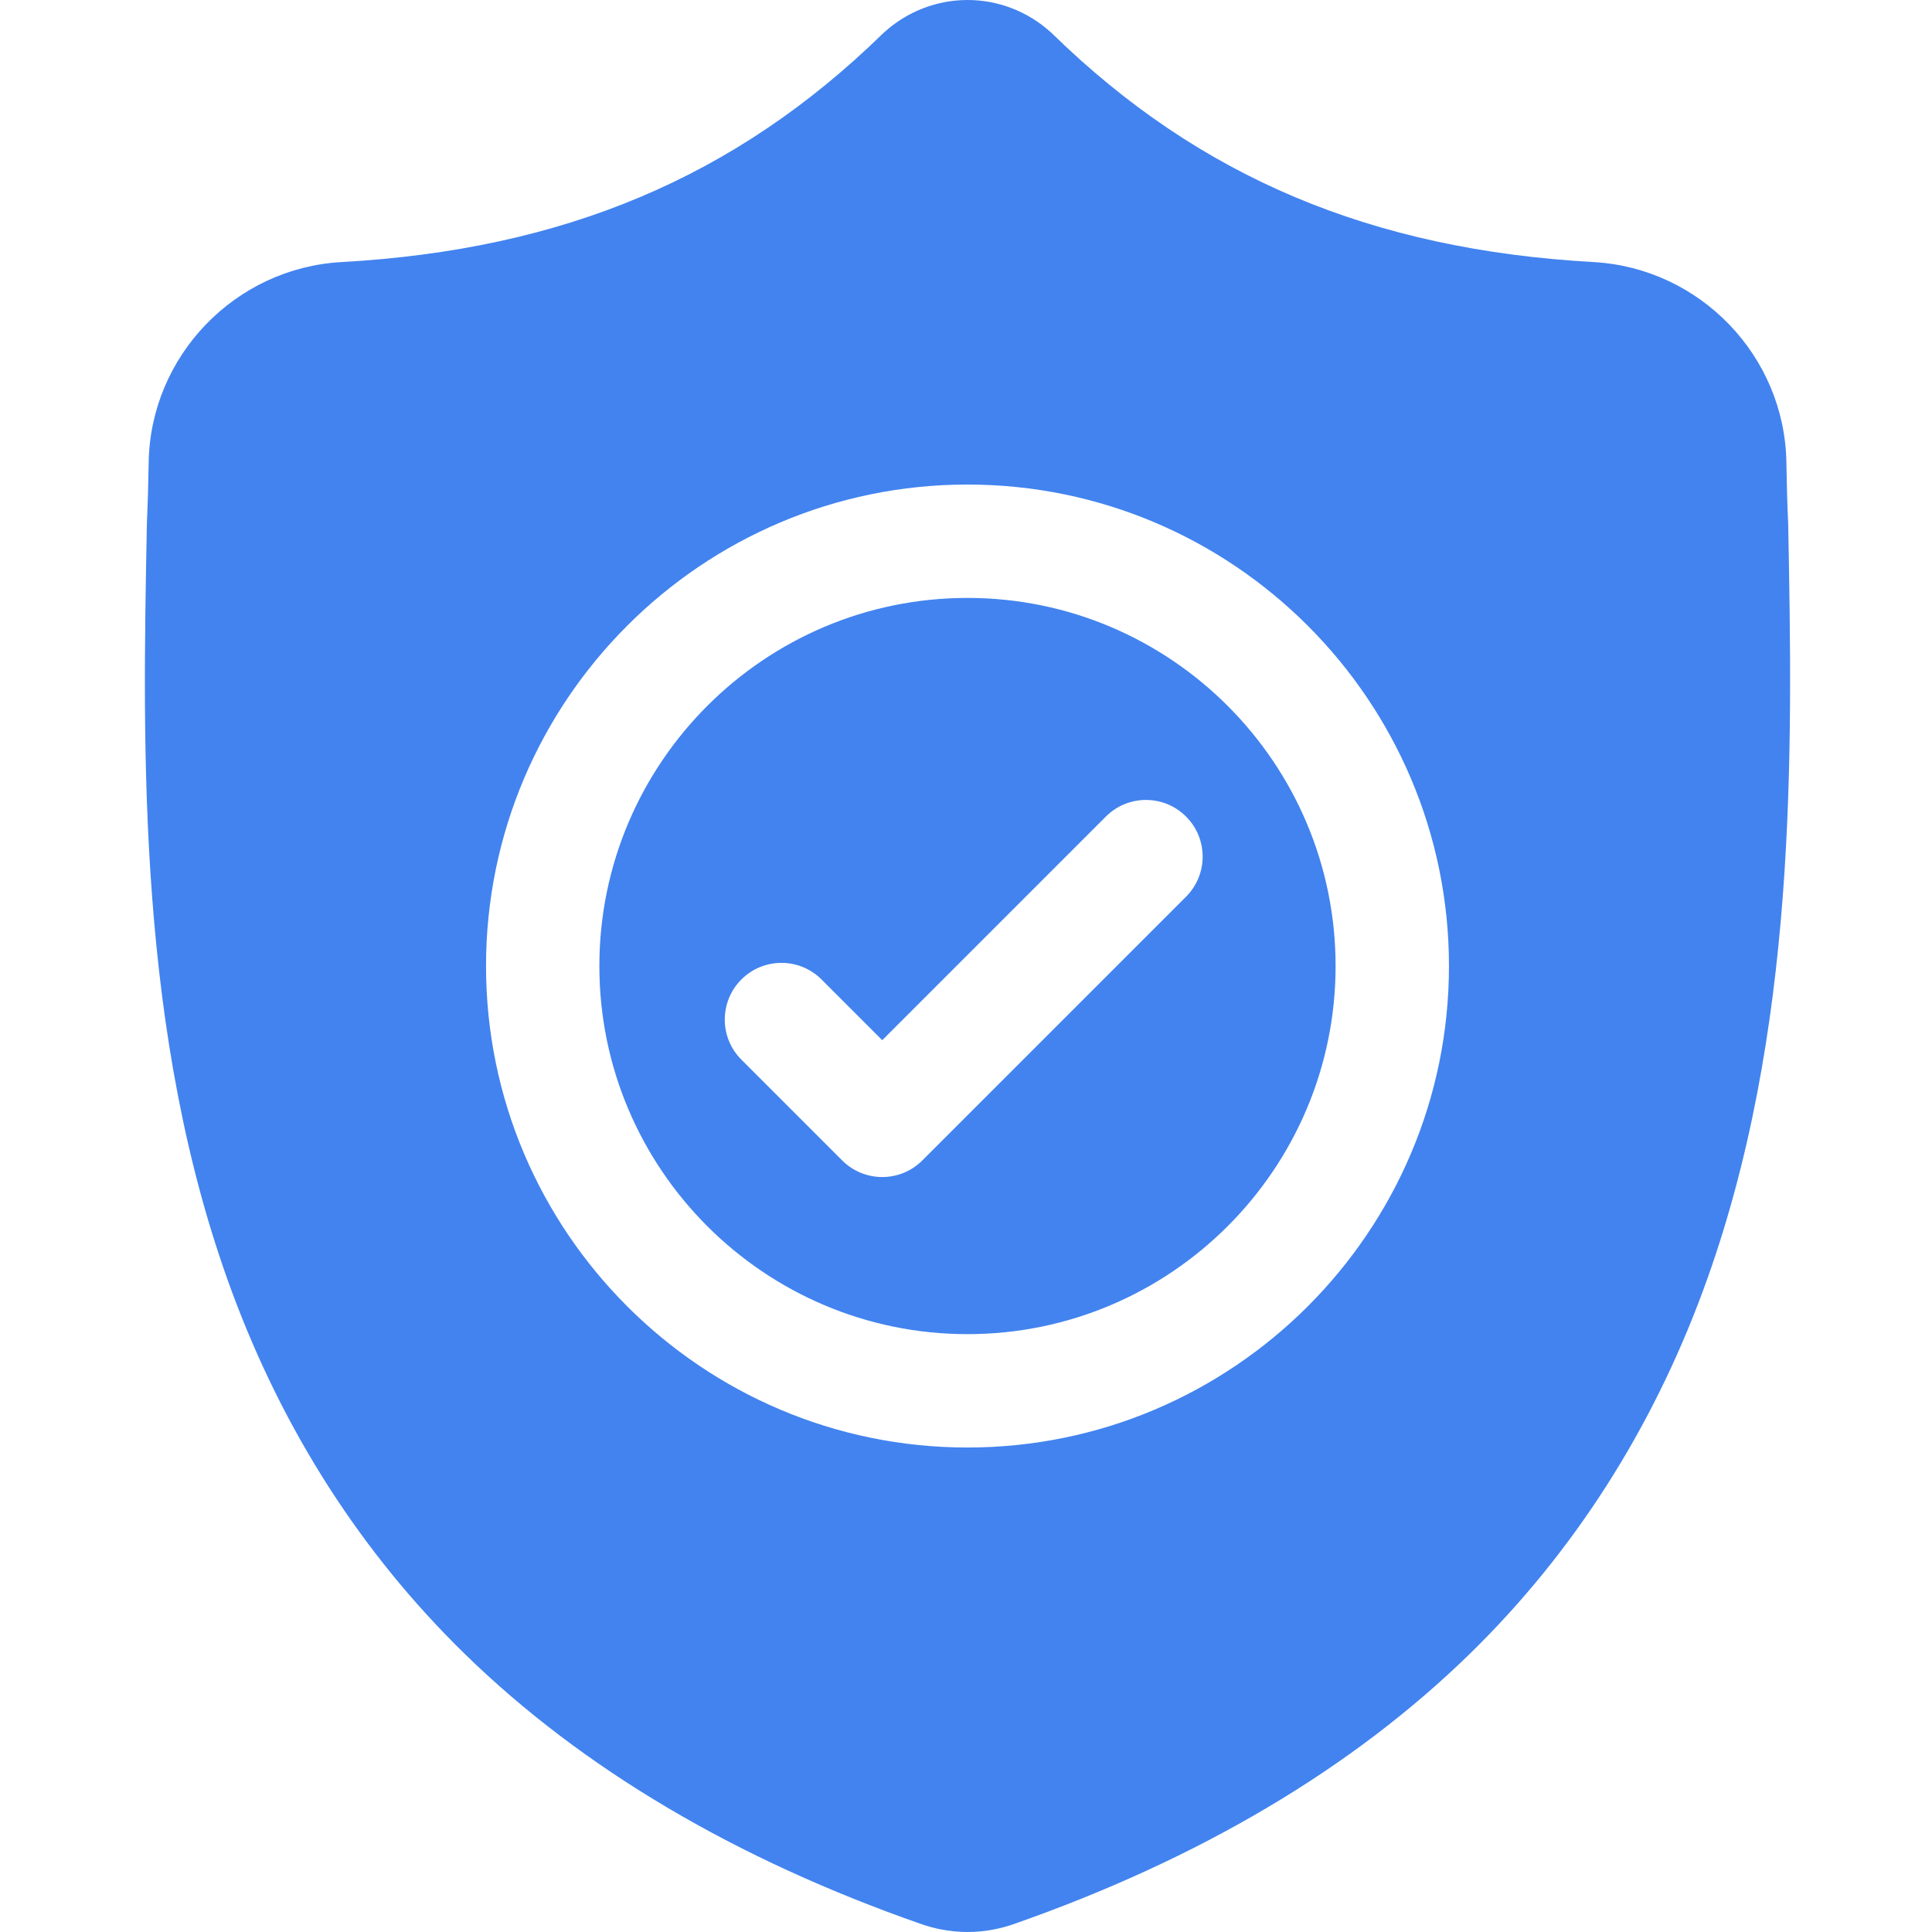
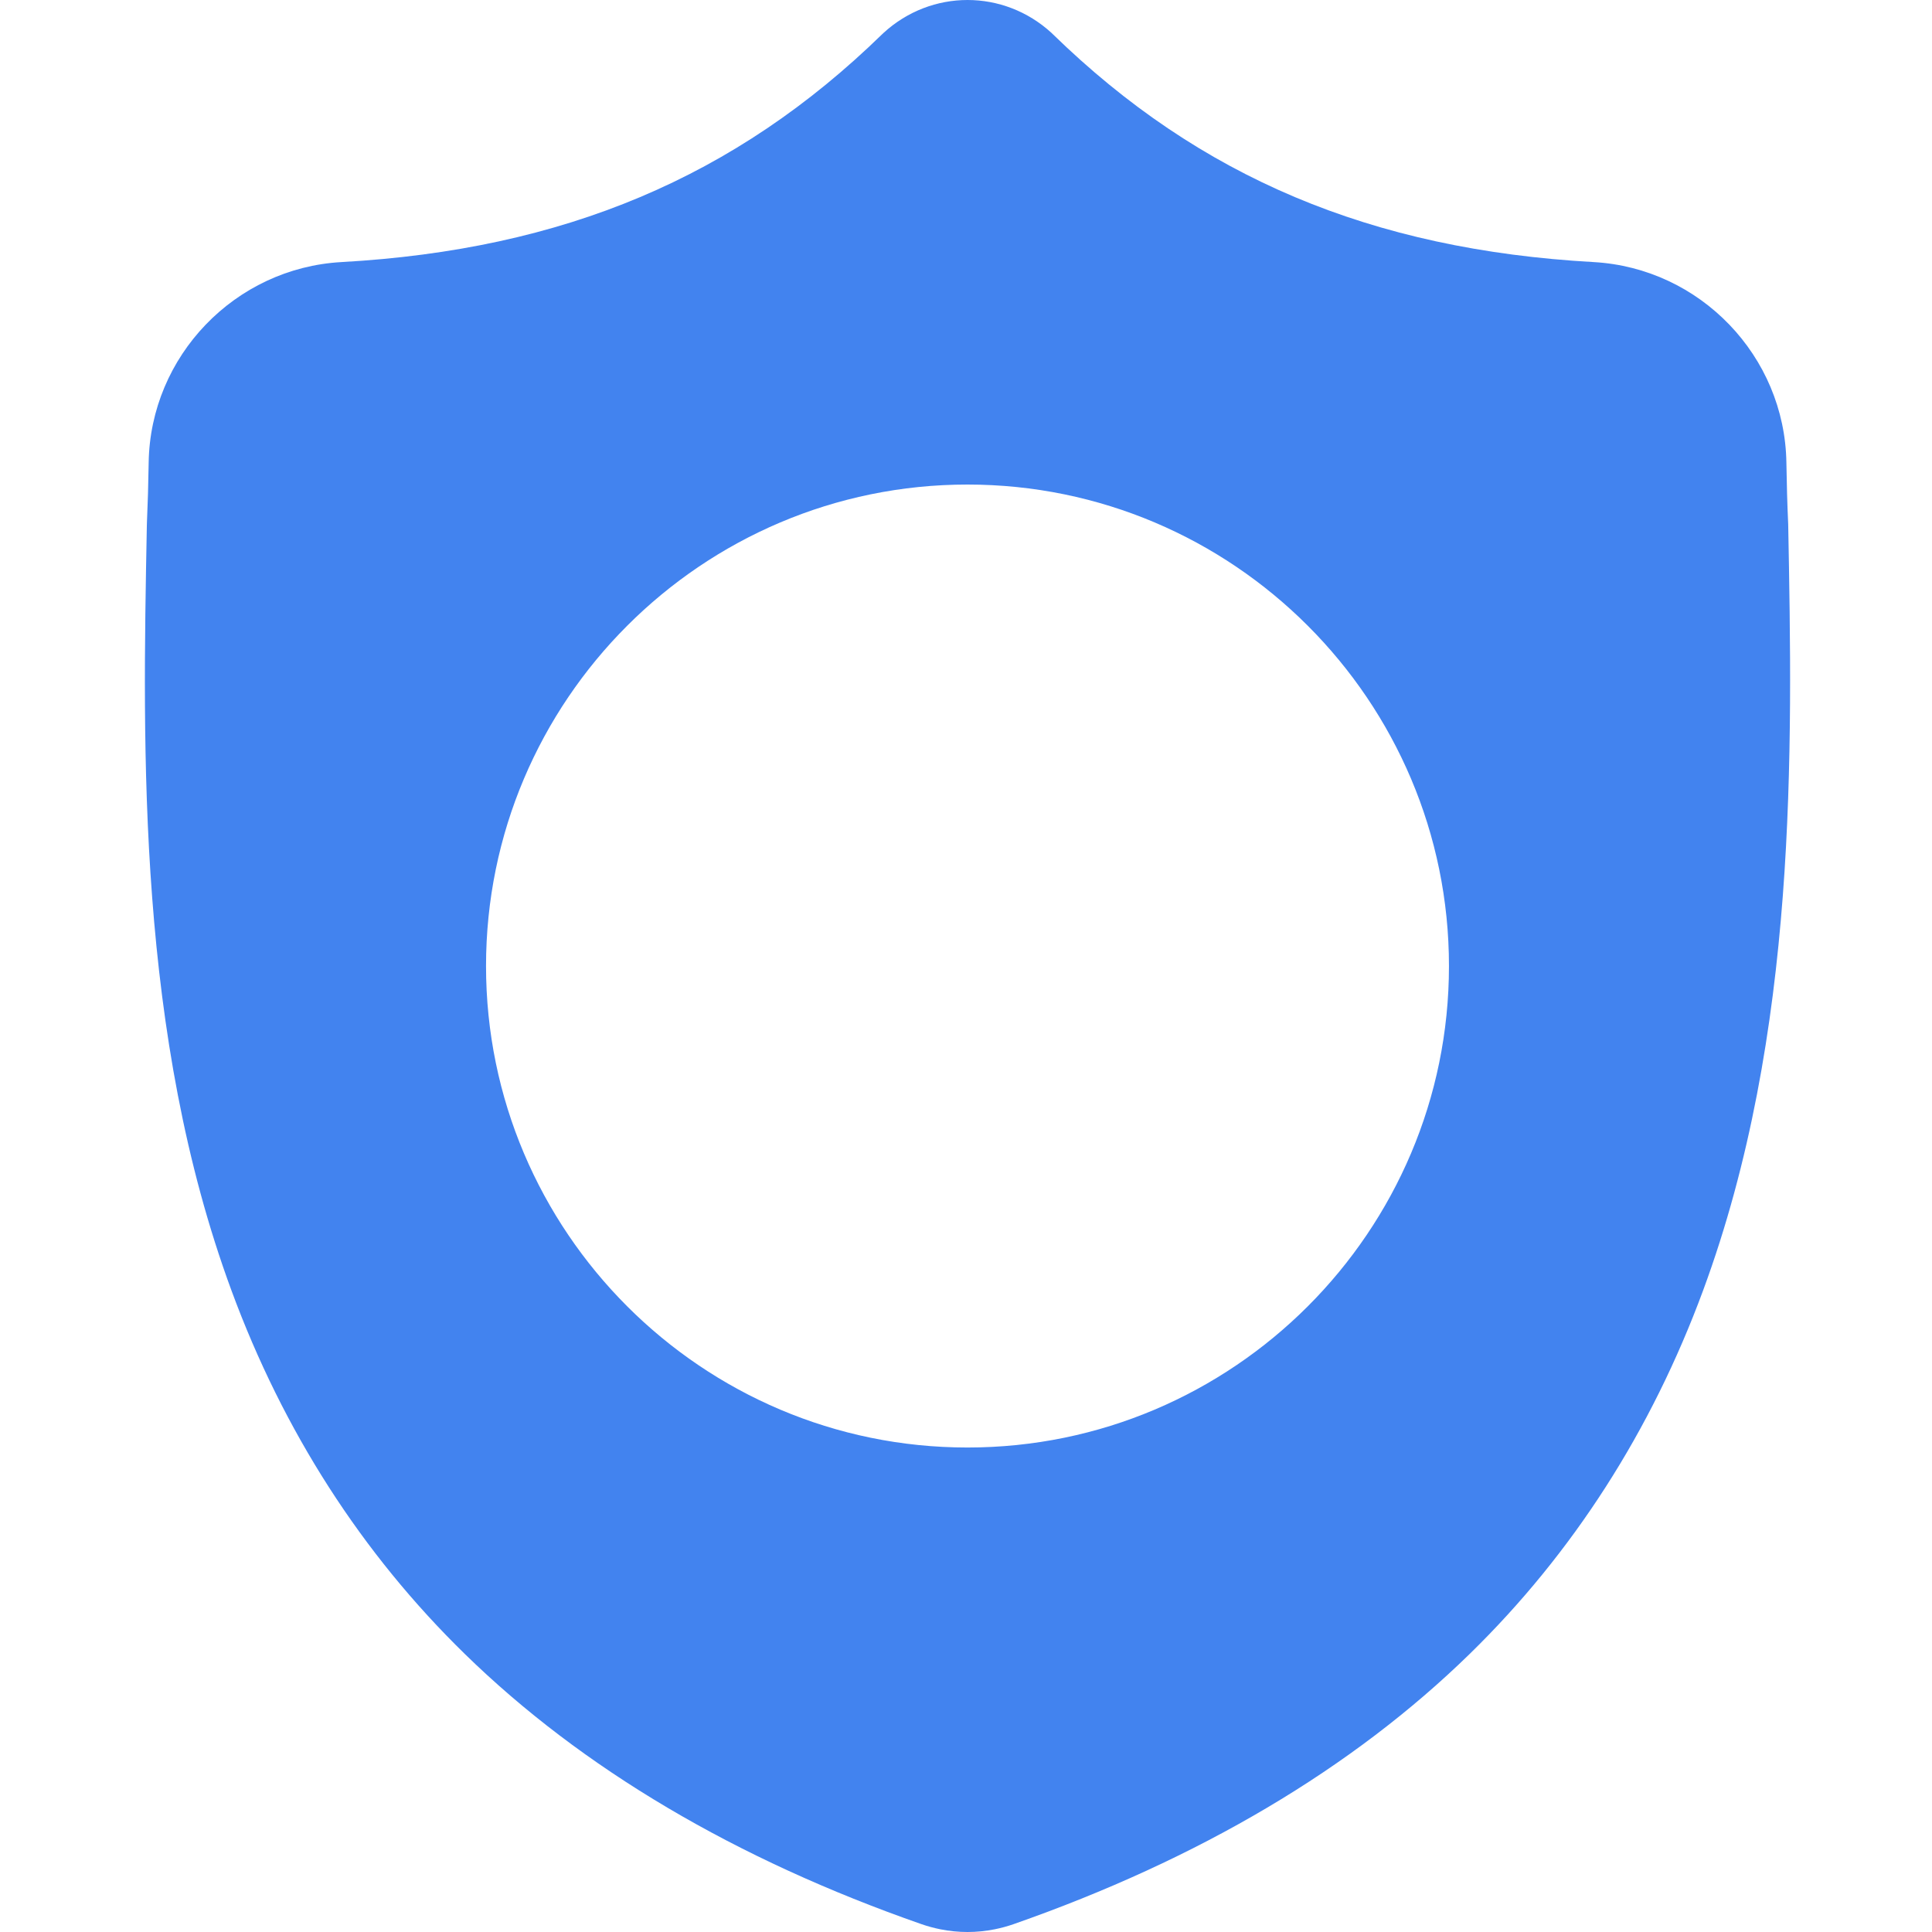
<svg xmlns="http://www.w3.org/2000/svg" width="60" height="60" viewBox="0 0 60 60" fill="none">
  <g clip-path="url(#clip0_4_189)">
-     <path d="M30.046 18.569C23.742 18.569 18.614 23.697 18.614 30.001C18.614 36.305 23.742 41.433 30.046 41.433C36.35 41.433 41.478 36.305 41.478 30.001C41.478 23.697 36.35 18.569 30.046 18.569ZM36.834 27.848L28.644 36.038C28.3 36.382 27.849 36.554 27.399 36.554C26.948 36.554 26.498 36.382 26.154 36.038L23.024 32.908C22.337 32.221 22.337 31.106 23.024 30.419C23.711 29.731 24.826 29.731 25.514 30.419L27.399 32.304L34.344 25.359C35.031 24.671 36.146 24.671 36.834 25.359C37.521 26.046 37.521 27.16 36.834 27.848Z" fill="#4283EF" />
    <path d="M55.534 16.279L55.532 16.233C55.506 15.656 55.488 15.047 55.478 14.368C55.429 11.06 52.799 8.324 49.49 8.139C42.592 7.754 37.255 5.504 32.695 1.06L32.657 1.023C31.169 -0.341 28.926 -0.341 27.438 1.023L27.399 1.06C22.839 5.504 17.503 7.754 10.604 8.139C7.296 8.324 4.666 11.06 4.617 14.369C4.607 15.043 4.589 15.652 4.563 16.233L4.56 16.341C4.426 23.376 4.259 32.13 7.188 40.077C8.798 44.447 11.237 48.245 14.437 51.367C18.08 54.923 22.853 57.746 28.622 59.758C28.809 59.823 29.005 59.876 29.203 59.916C29.483 59.972 29.765 60 30.047 60C30.329 60 30.612 59.972 30.891 59.916C31.09 59.876 31.286 59.823 31.475 59.757C37.237 57.742 42.005 54.917 45.645 51.362C48.843 48.239 51.282 44.439 52.894 40.069C55.834 32.098 55.667 23.327 55.534 16.279ZM30.046 44.954C21.801 44.954 15.094 38.246 15.094 30.001C15.094 21.756 21.801 15.048 30.046 15.048C38.291 15.048 44.999 21.756 44.999 30.001C44.999 38.246 38.291 44.954 30.046 44.954Z" fill="#4283EF" />
  </g>
  <defs>
    <clipPath id="clip0_4_189">
      <rect width="60" height="60" fill="white" />
    </clipPath>
  </defs>
</svg>